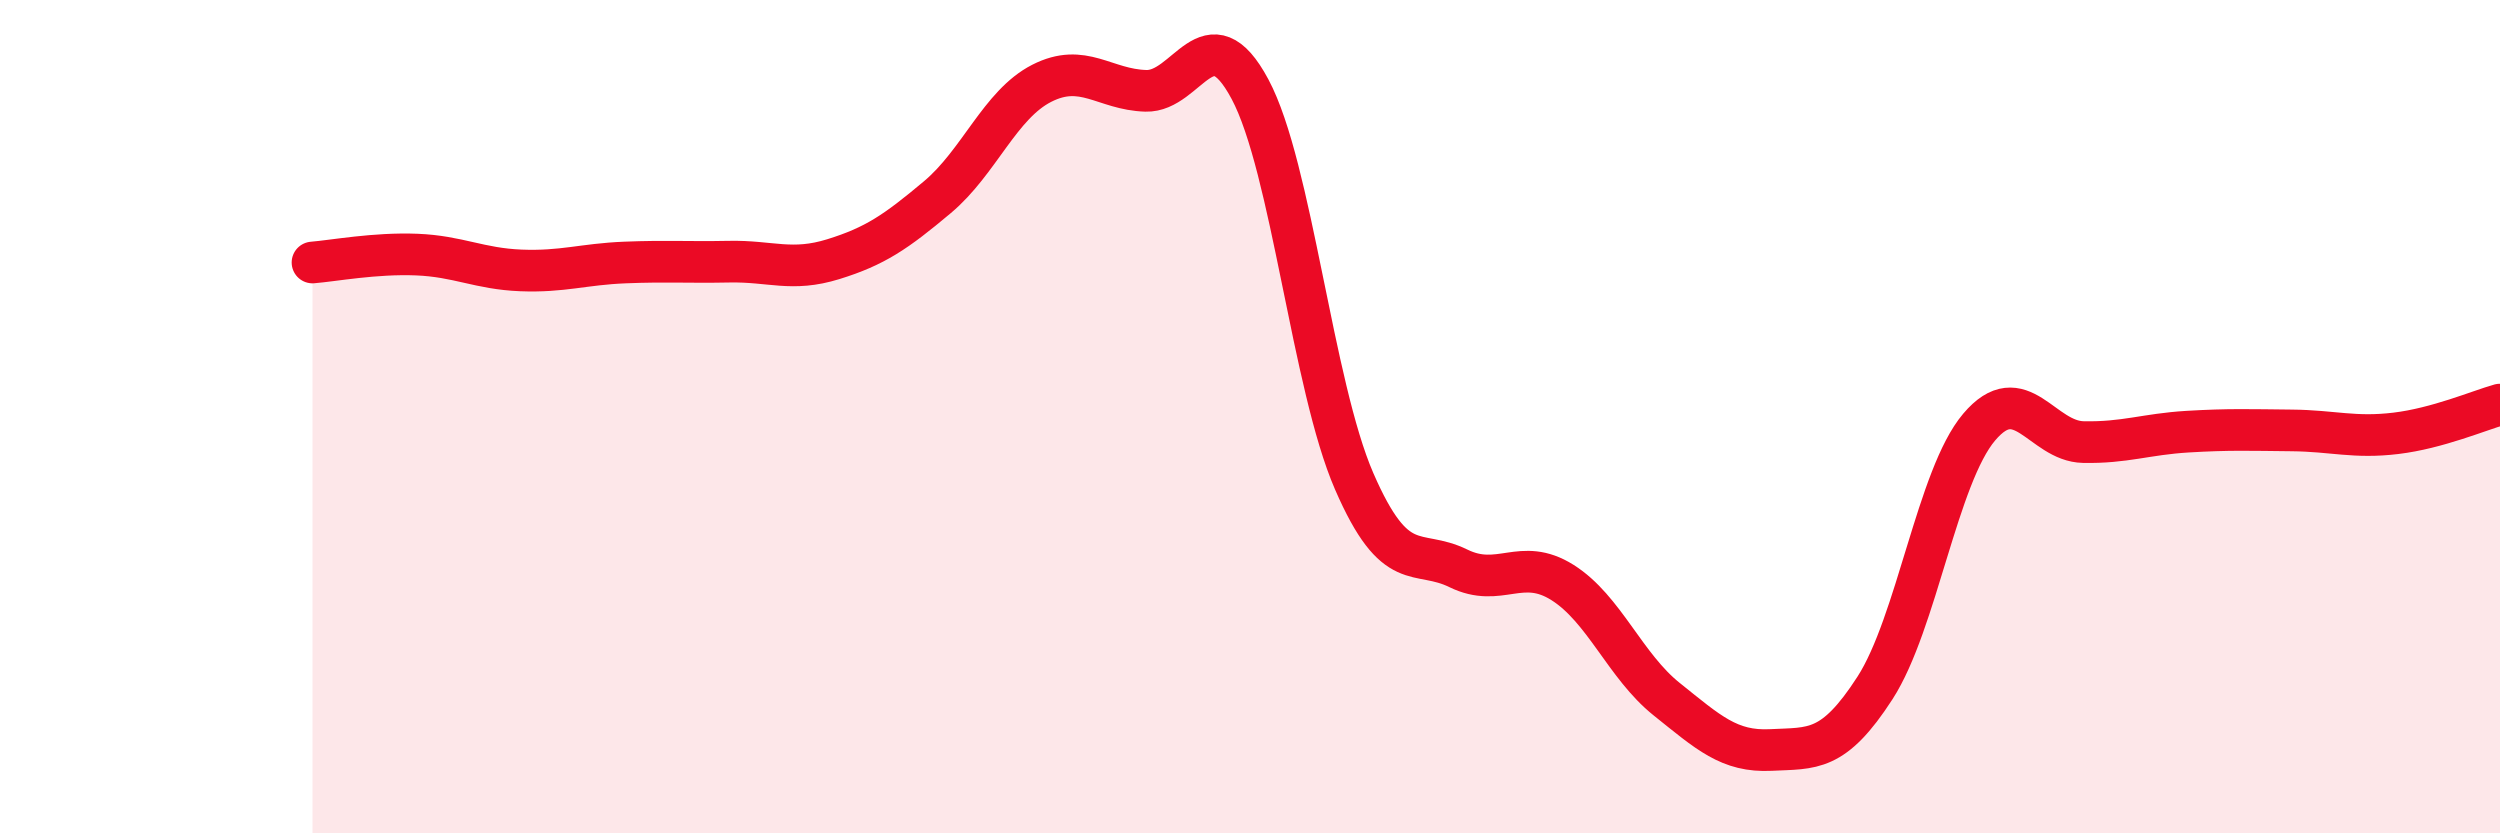
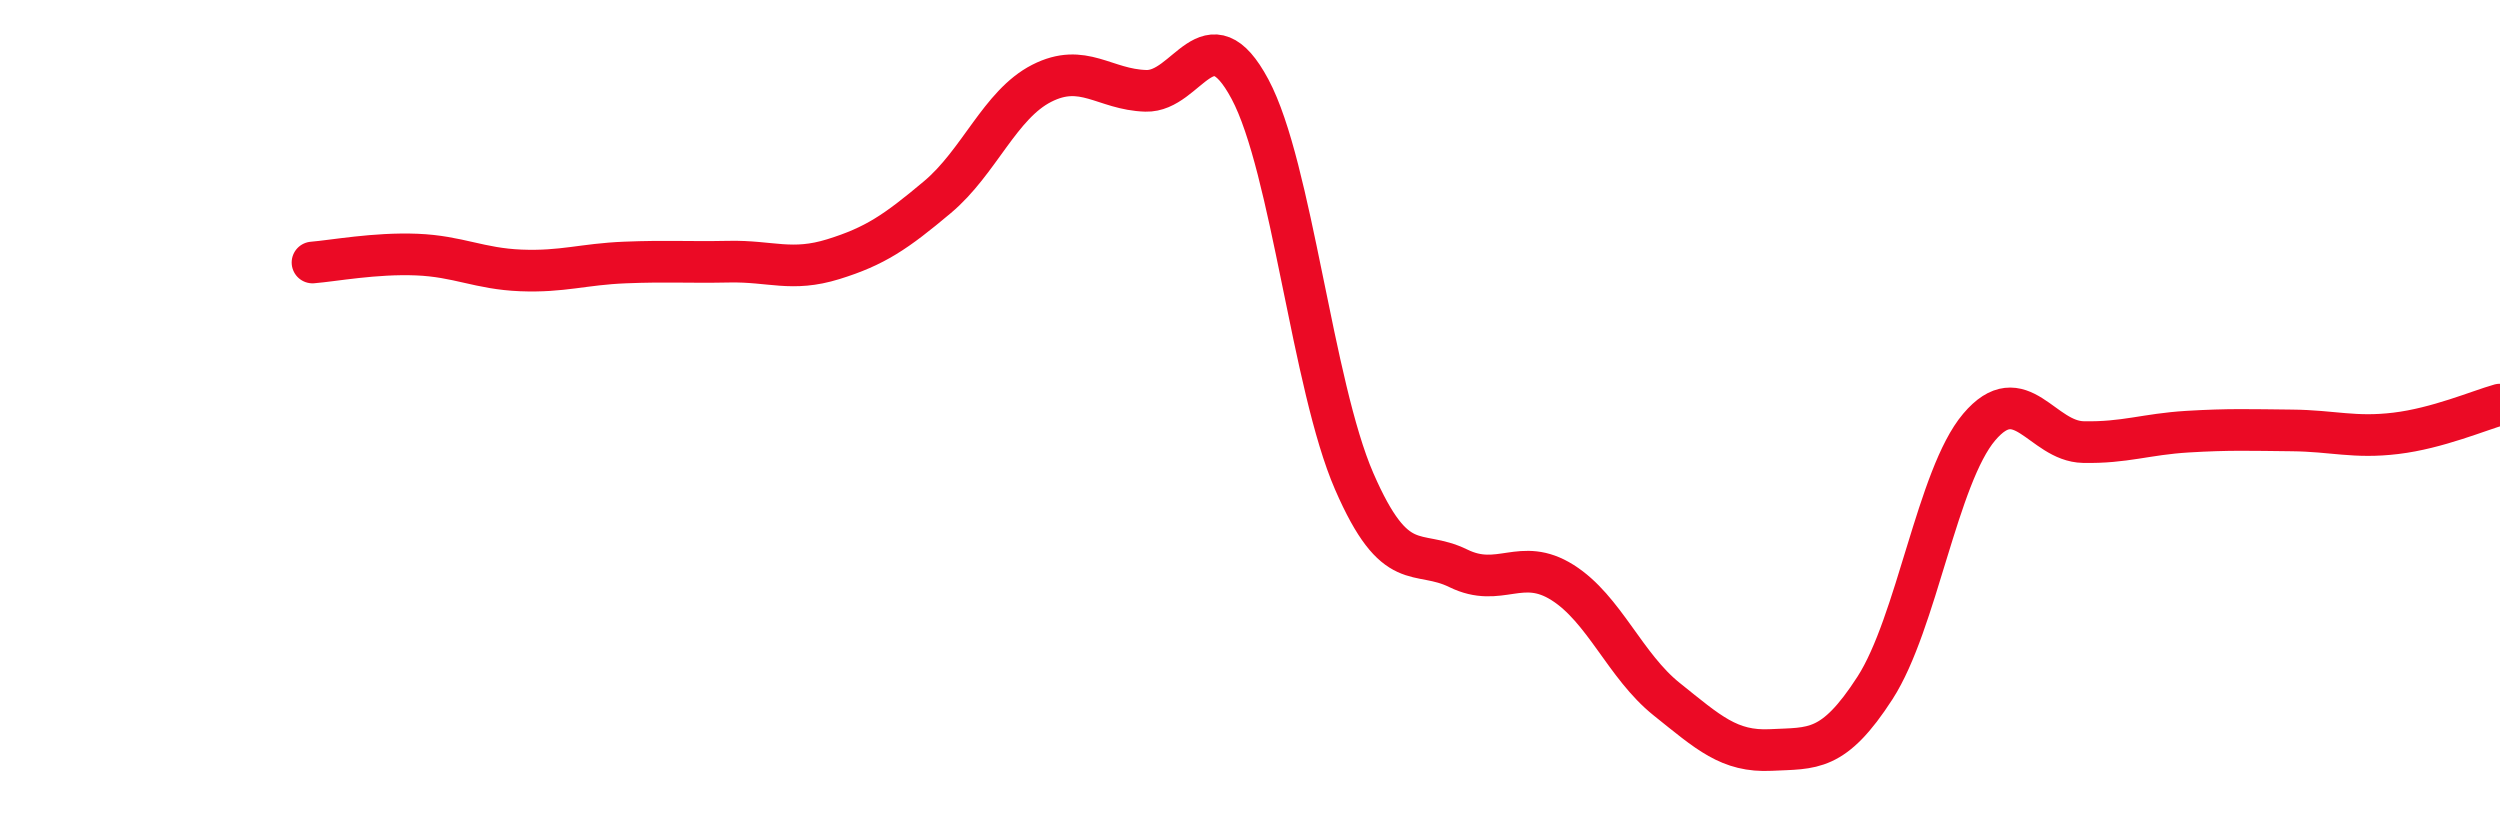
<svg xmlns="http://www.w3.org/2000/svg" width="60" height="20" viewBox="0 0 60 20">
-   <path d="M 7.5,6.3 C 8,6.26 9,6.07 10,6.11 C 11,6.15 11.5,6.45 12.5,6.49 C 13.5,6.53 14,6.34 15,6.3 C 16,6.26 16.5,6.3 17.5,6.28 C 18.5,6.26 19,6.53 20,6.22 C 21,5.91 21.5,5.57 22.5,4.73 C 23.5,3.89 24,2.51 25,2 C 26,1.49 26.5,2.15 27.5,2.18 C 28.5,2.21 29,0.27 30,2.14 C 31,4.01 31.5,9.25 32.5,11.55 C 33.5,13.85 34,13.15 35,13.64 C 36,14.13 36.5,13.35 37.5,13.98 C 38.5,14.61 39,15.98 40,16.78 C 41,17.58 41.5,18.05 42.5,18 C 43.5,17.95 44,18.06 45,16.51 C 46,14.96 46.5,11.43 47.5,10.25 C 48.5,9.07 49,10.59 50,10.61 C 51,10.63 51.5,10.42 52.5,10.36 C 53.5,10.3 54,10.32 55,10.33 C 56,10.34 56.5,10.52 57.5,10.4 C 58.5,10.28 59.5,9.85 60,9.71L60 20L7.5 20Z" fill="#EB0A25" opacity="0.1" stroke-linecap="round" stroke-linejoin="round" />
  <path d="M 7.5,6.3 C 8,6.26 9,6.07 10,6.11 C 11,6.15 11.5,6.45 12.5,6.49 C 13.5,6.53 14,6.34 15,6.3 C 16,6.26 16.5,6.3 17.5,6.28 C 18.5,6.26 19,6.53 20,6.22 C 21,5.91 21.5,5.57 22.5,4.73 C 23.5,3.89 24,2.51 25,2 C 26,1.49 26.5,2.15 27.5,2.18 C 28.5,2.21 29,0.27 30,2.14 C 31,4.01 31.5,9.25 32.5,11.55 C 33.5,13.85 34,13.15 35,13.64 C 36,14.13 36.5,13.35 37.5,13.98 C 38.5,14.61 39,15.98 40,16.78 C 41,17.58 41.5,18.05 42.5,18 C 43.5,17.95 44,18.06 45,16.51 C 46,14.96 46.5,11.43 47.5,10.25 C 48.5,9.07 49,10.59 50,10.61 C 51,10.63 51.5,10.42 52.5,10.36 C 53.5,10.3 54,10.32 55,10.33 C 56,10.34 56.5,10.52 57.5,10.4 C 58.5,10.28 59.5,9.85 60,9.71" stroke="#EB0A25" stroke-width="1" fill="none" stroke-linecap="round" stroke-linejoin="round" />
</svg>